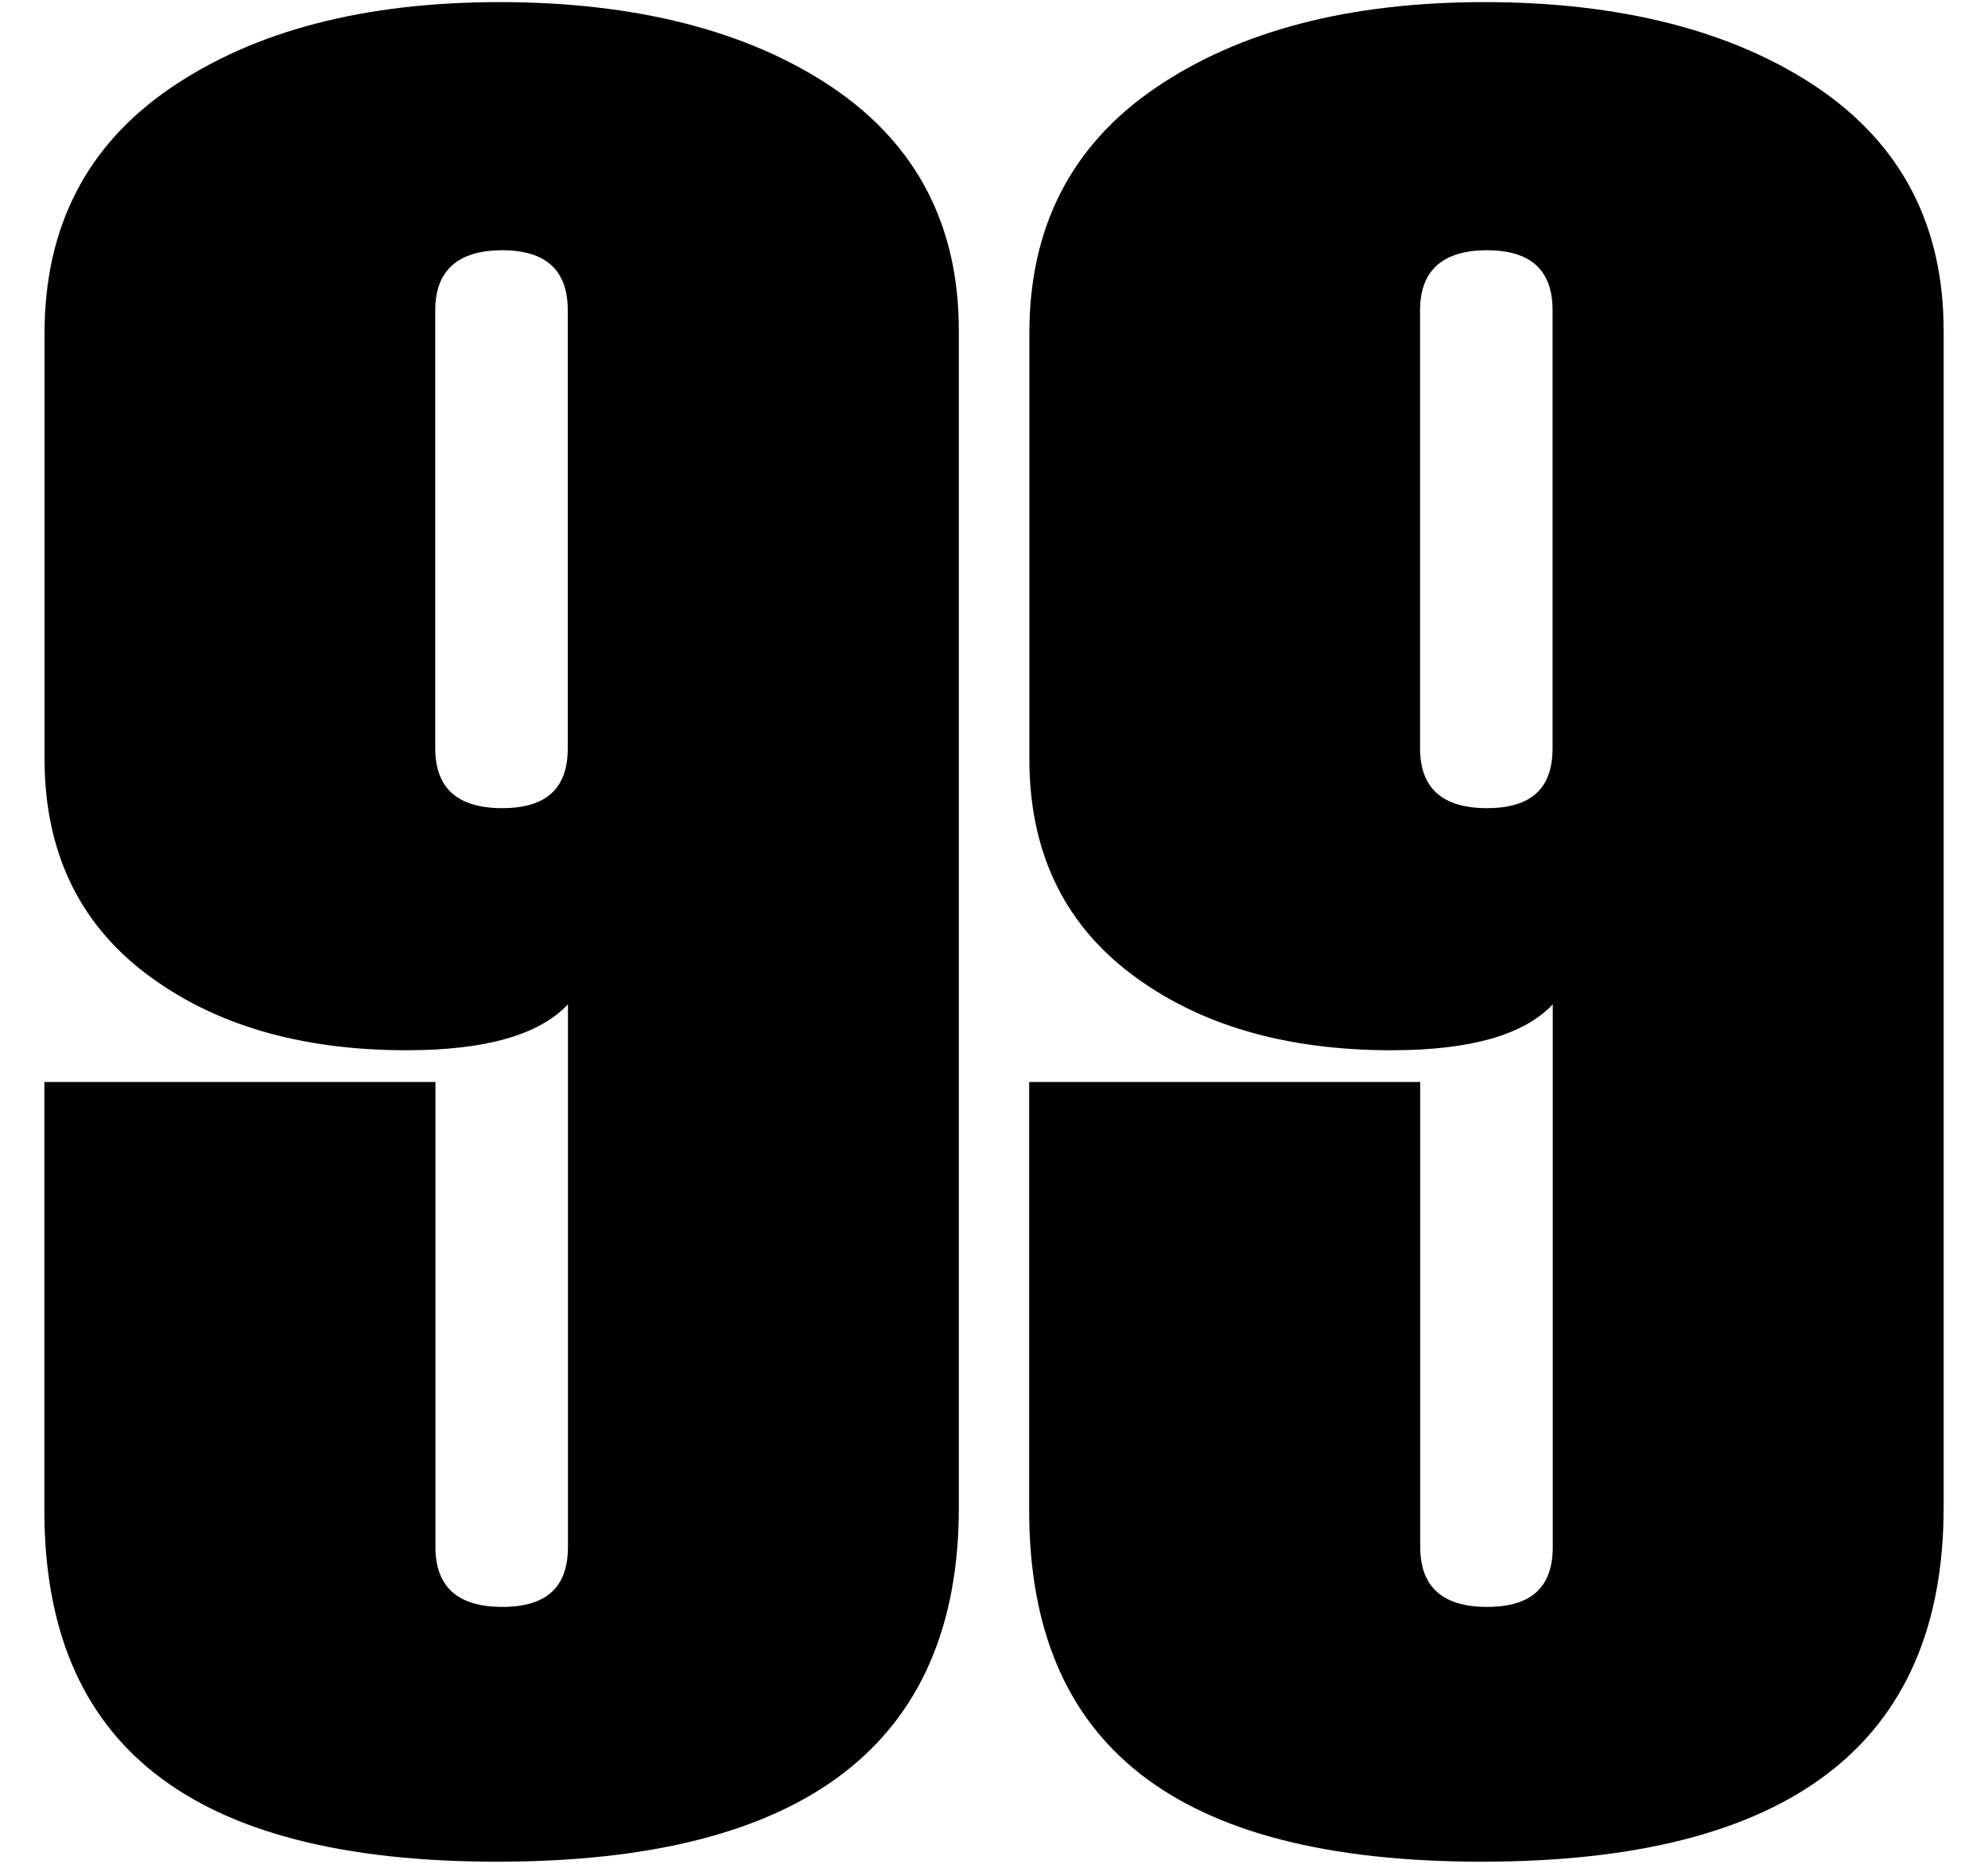
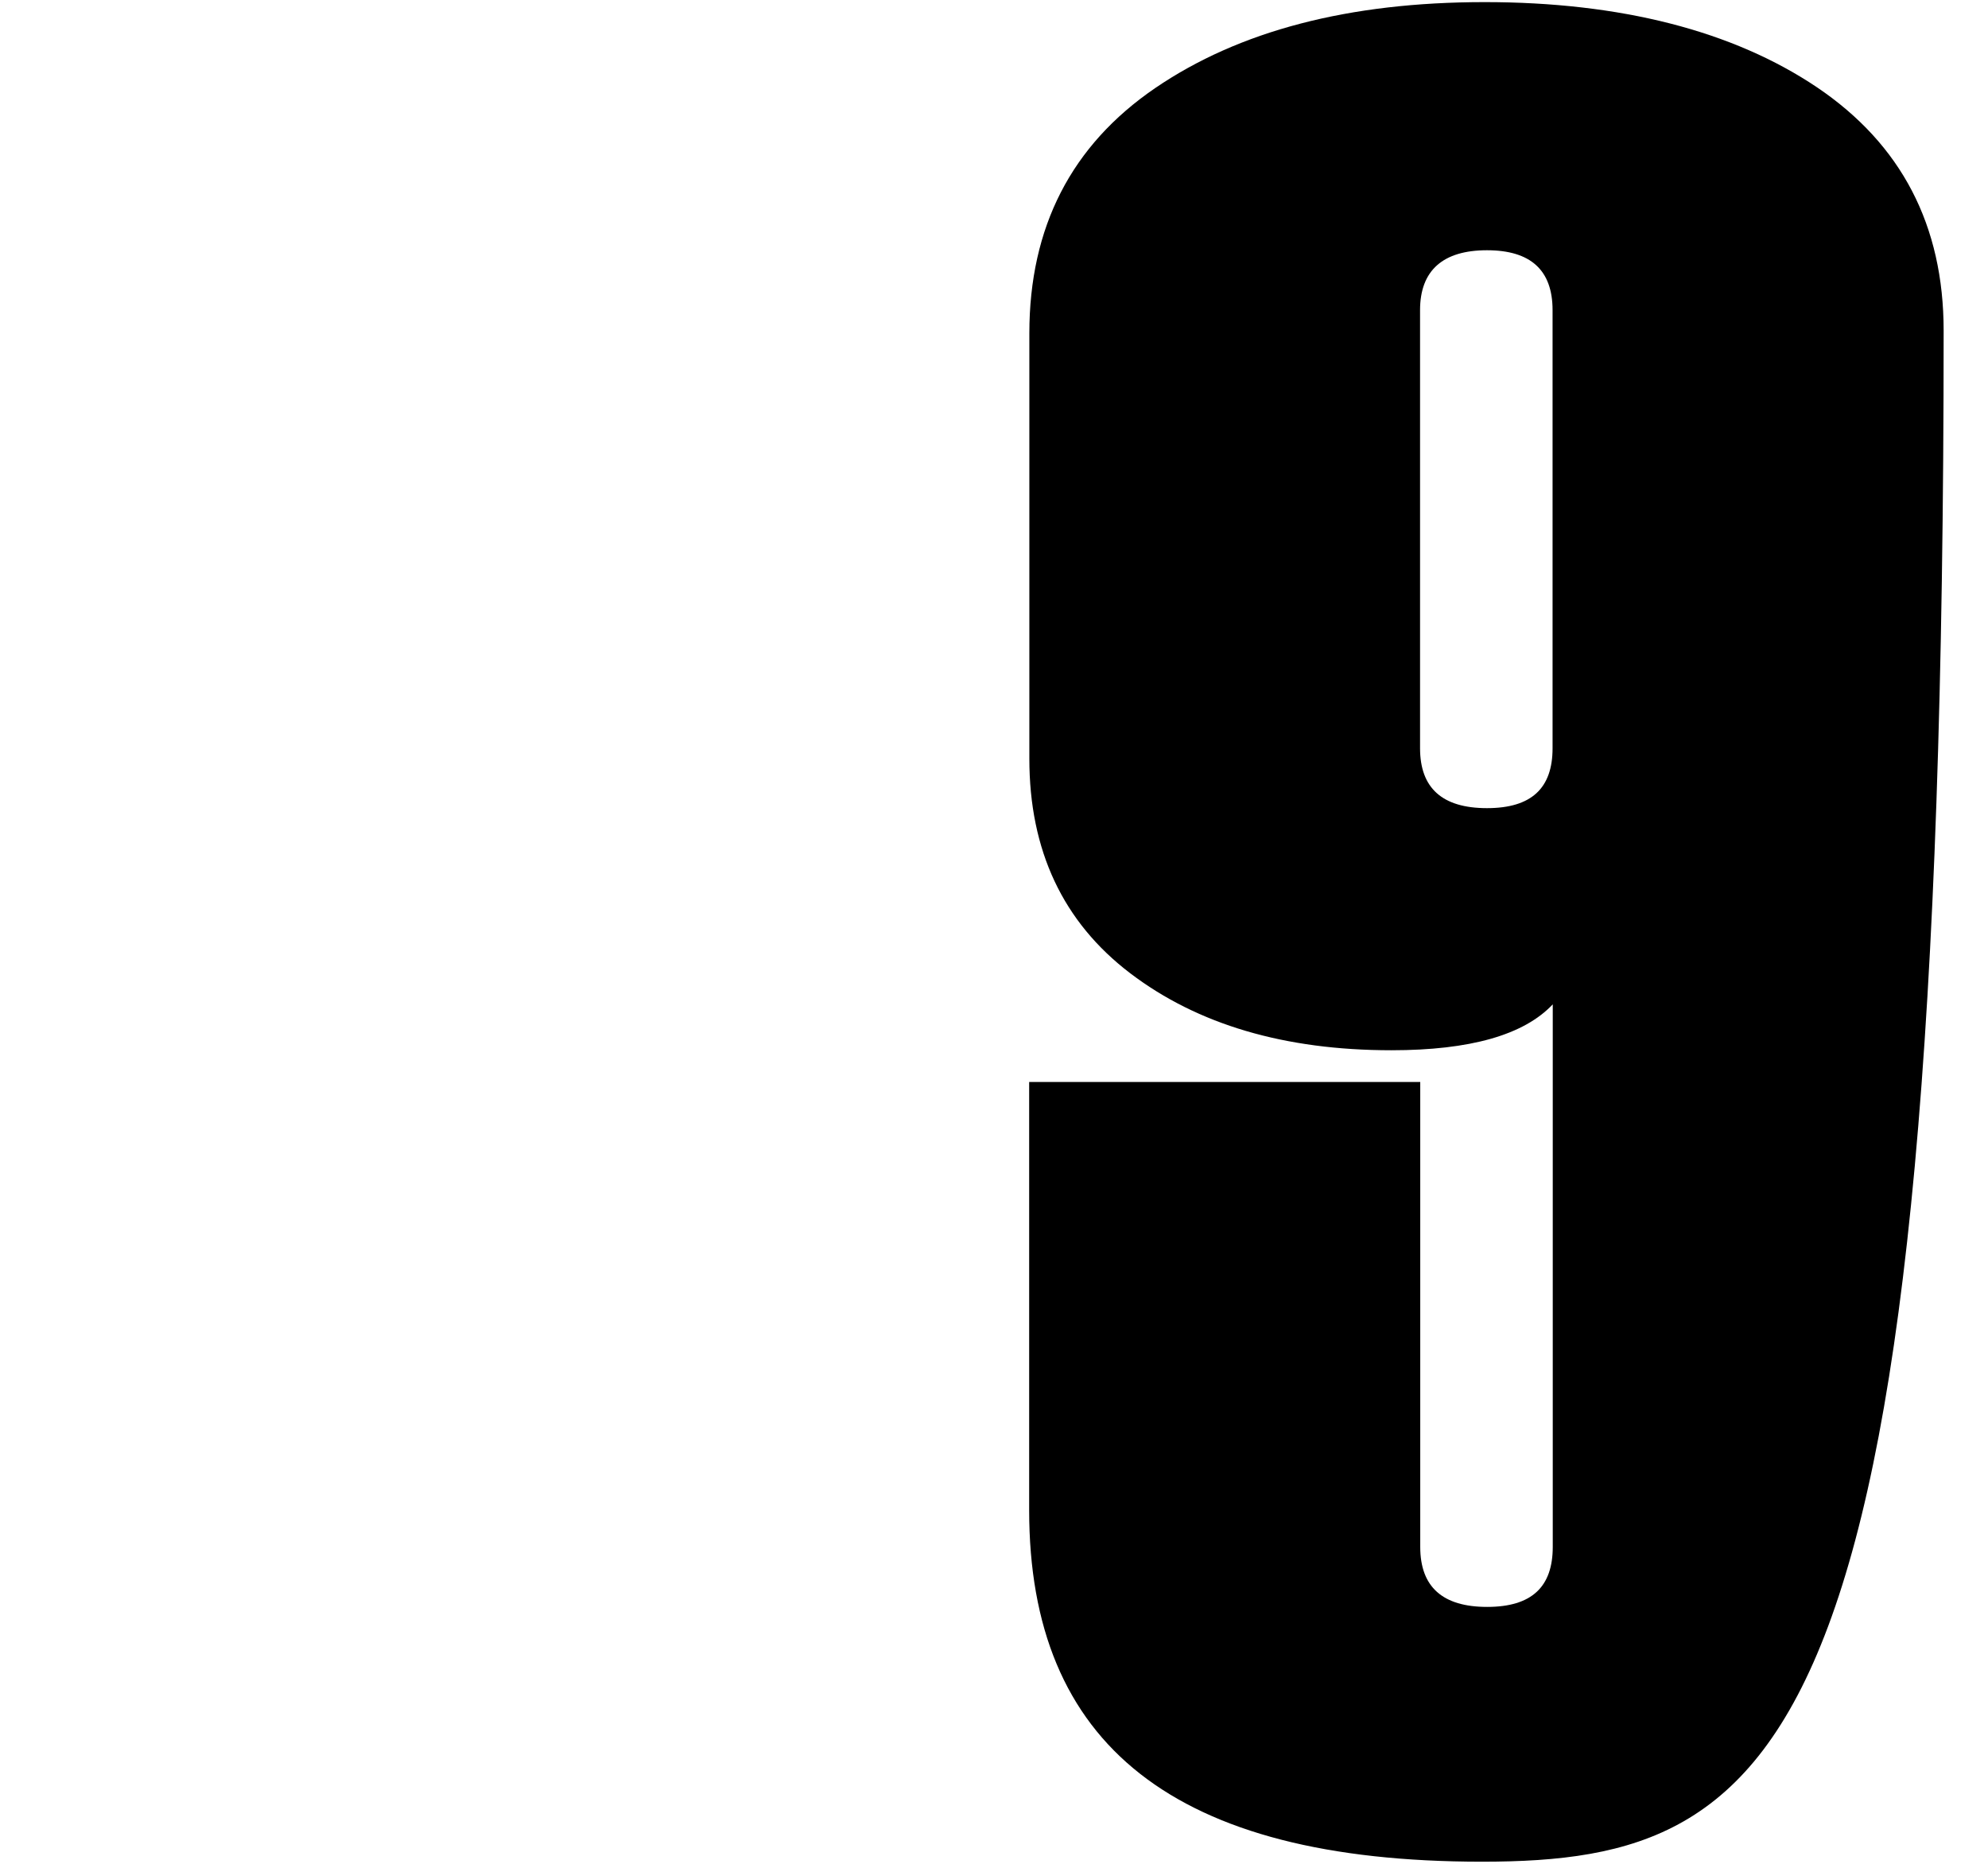
<svg xmlns="http://www.w3.org/2000/svg" width="32" height="30" viewBox="0 0 32 30" fill="none">
-   <path d="M0.714 17.416H7.009V24.9C7.009 25.542 7.368 25.865 8.086 25.865C8.804 25.865 9.142 25.542 9.142 24.9V16.166C8.678 16.659 7.813 16.905 6.545 16.905C4.826 16.905 3.427 16.491 2.342 15.666C1.257 14.84 0.717 13.687 0.717 12.212V5.364C0.717 3.656 1.393 2.34 2.743 1.418C4.095 0.495 5.861 0.034 8.044 0.034C10.227 0.034 12.04 0.493 13.398 1.407C14.755 2.324 15.434 3.629 15.434 5.322V24.266C15.434 28.066 12.957 29.966 8.002 29.966C3.047 29.966 0.714 28.079 0.714 24.308V17.416ZM9.139 12.044V4.992C9.139 4.35 8.788 4.028 8.083 4.028C7.378 4.028 7.006 4.35 7.006 4.992V12.044C7.006 12.686 7.365 13.008 8.083 13.008C8.801 13.008 9.139 12.686 9.139 12.044Z" fill="black" />
-   <path d="M16.566 17.416H22.861V24.9C22.861 25.542 23.22 25.865 23.938 25.865C24.656 25.865 24.994 25.542 24.994 24.9V16.166C24.53 16.659 23.665 16.905 22.397 16.905C20.678 16.905 19.278 16.491 18.193 15.666C17.108 14.84 16.569 13.687 16.569 12.212V5.364C16.569 3.656 17.245 2.34 18.594 1.418C19.947 0.495 21.713 0.034 23.896 0.034C26.079 0.034 27.892 0.493 29.25 1.407C30.607 2.324 31.286 3.629 31.286 5.322V24.266C31.286 28.066 28.809 29.966 23.854 29.966C18.898 29.966 16.566 28.079 16.566 24.308V17.416ZM24.991 12.044V4.992C24.991 4.35 24.64 4.028 23.935 4.028C23.23 4.028 22.858 4.35 22.858 4.992V12.044C22.858 12.686 23.217 13.008 23.935 13.008C24.653 13.008 24.991 12.686 24.991 12.044Z" fill="black" />
+   <path d="M16.566 17.416H22.861V24.9C22.861 25.542 23.22 25.865 23.938 25.865C24.656 25.865 24.994 25.542 24.994 24.9V16.166C24.53 16.659 23.665 16.905 22.397 16.905C20.678 16.905 19.278 16.491 18.193 15.666C17.108 14.84 16.569 13.687 16.569 12.212V5.364C16.569 3.656 17.245 2.34 18.594 1.418C19.947 0.495 21.713 0.034 23.896 0.034C26.079 0.034 27.892 0.493 29.25 1.407C30.607 2.324 31.286 3.629 31.286 5.322C31.286 28.066 28.809 29.966 23.854 29.966C18.898 29.966 16.566 28.079 16.566 24.308V17.416ZM24.991 12.044V4.992C24.991 4.35 24.64 4.028 23.935 4.028C23.23 4.028 22.858 4.35 22.858 4.992V12.044C22.858 12.686 23.217 13.008 23.935 13.008C24.653 13.008 24.991 12.686 24.991 12.044Z" fill="black" />
</svg>